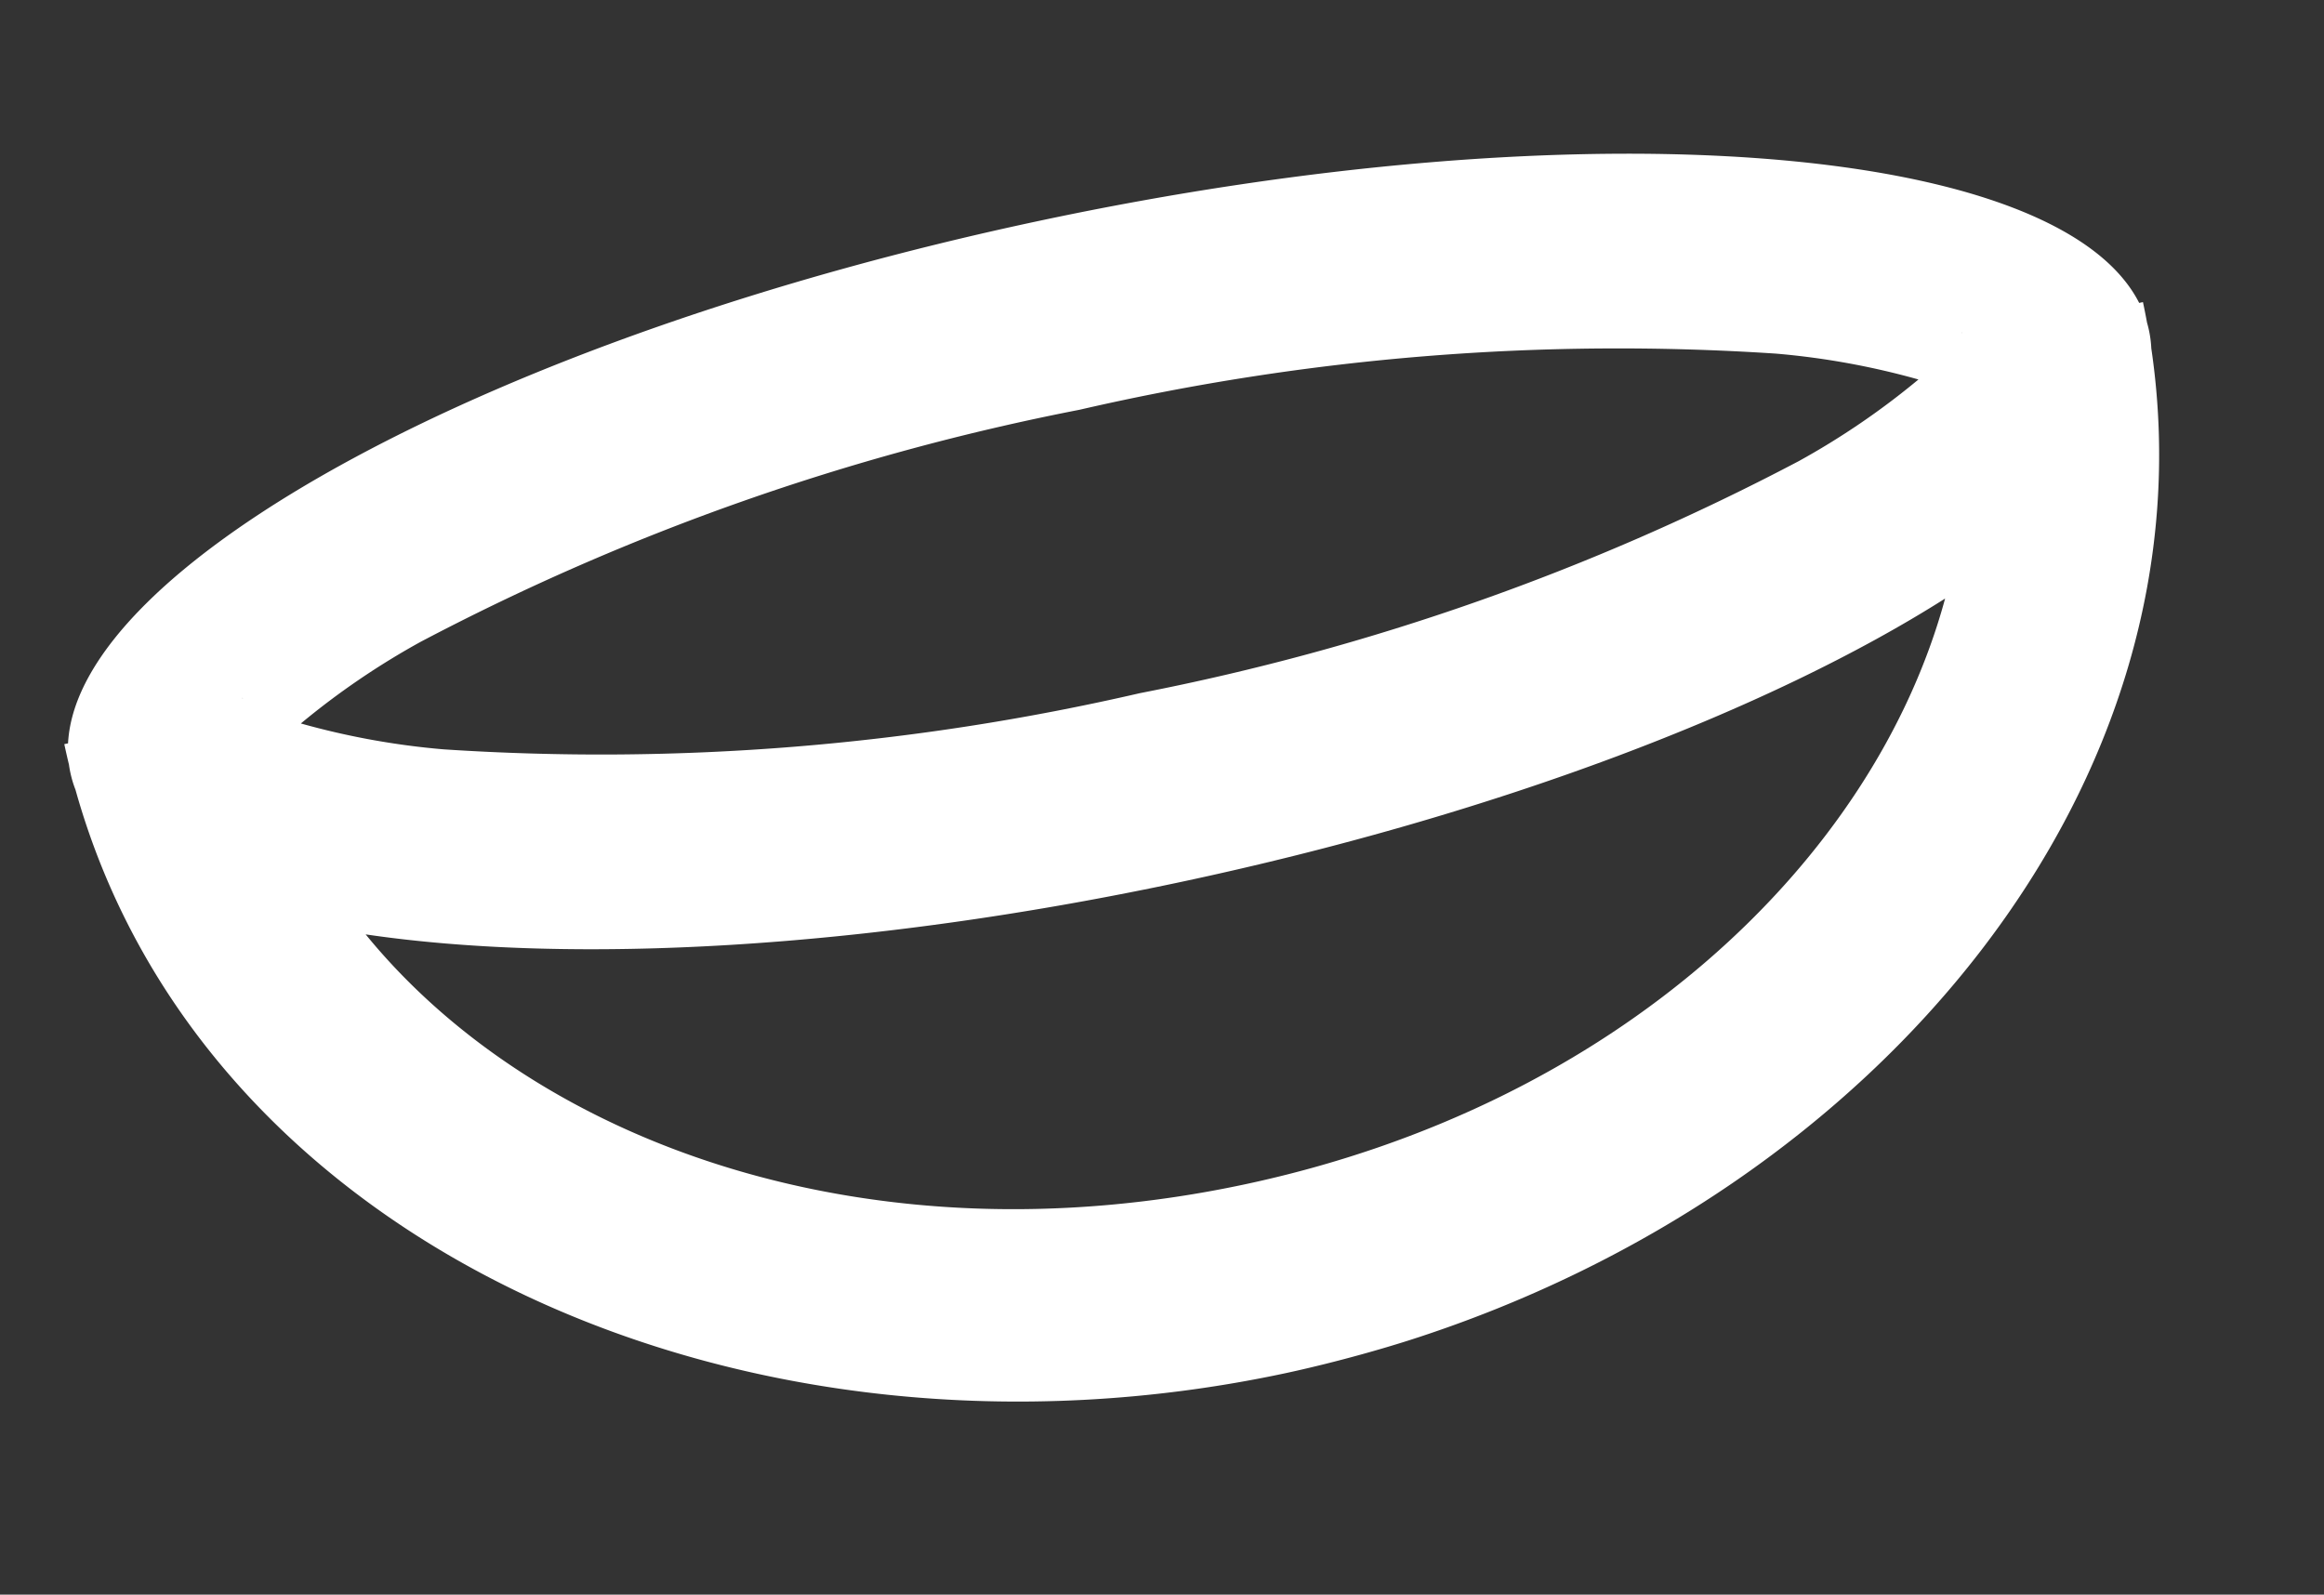
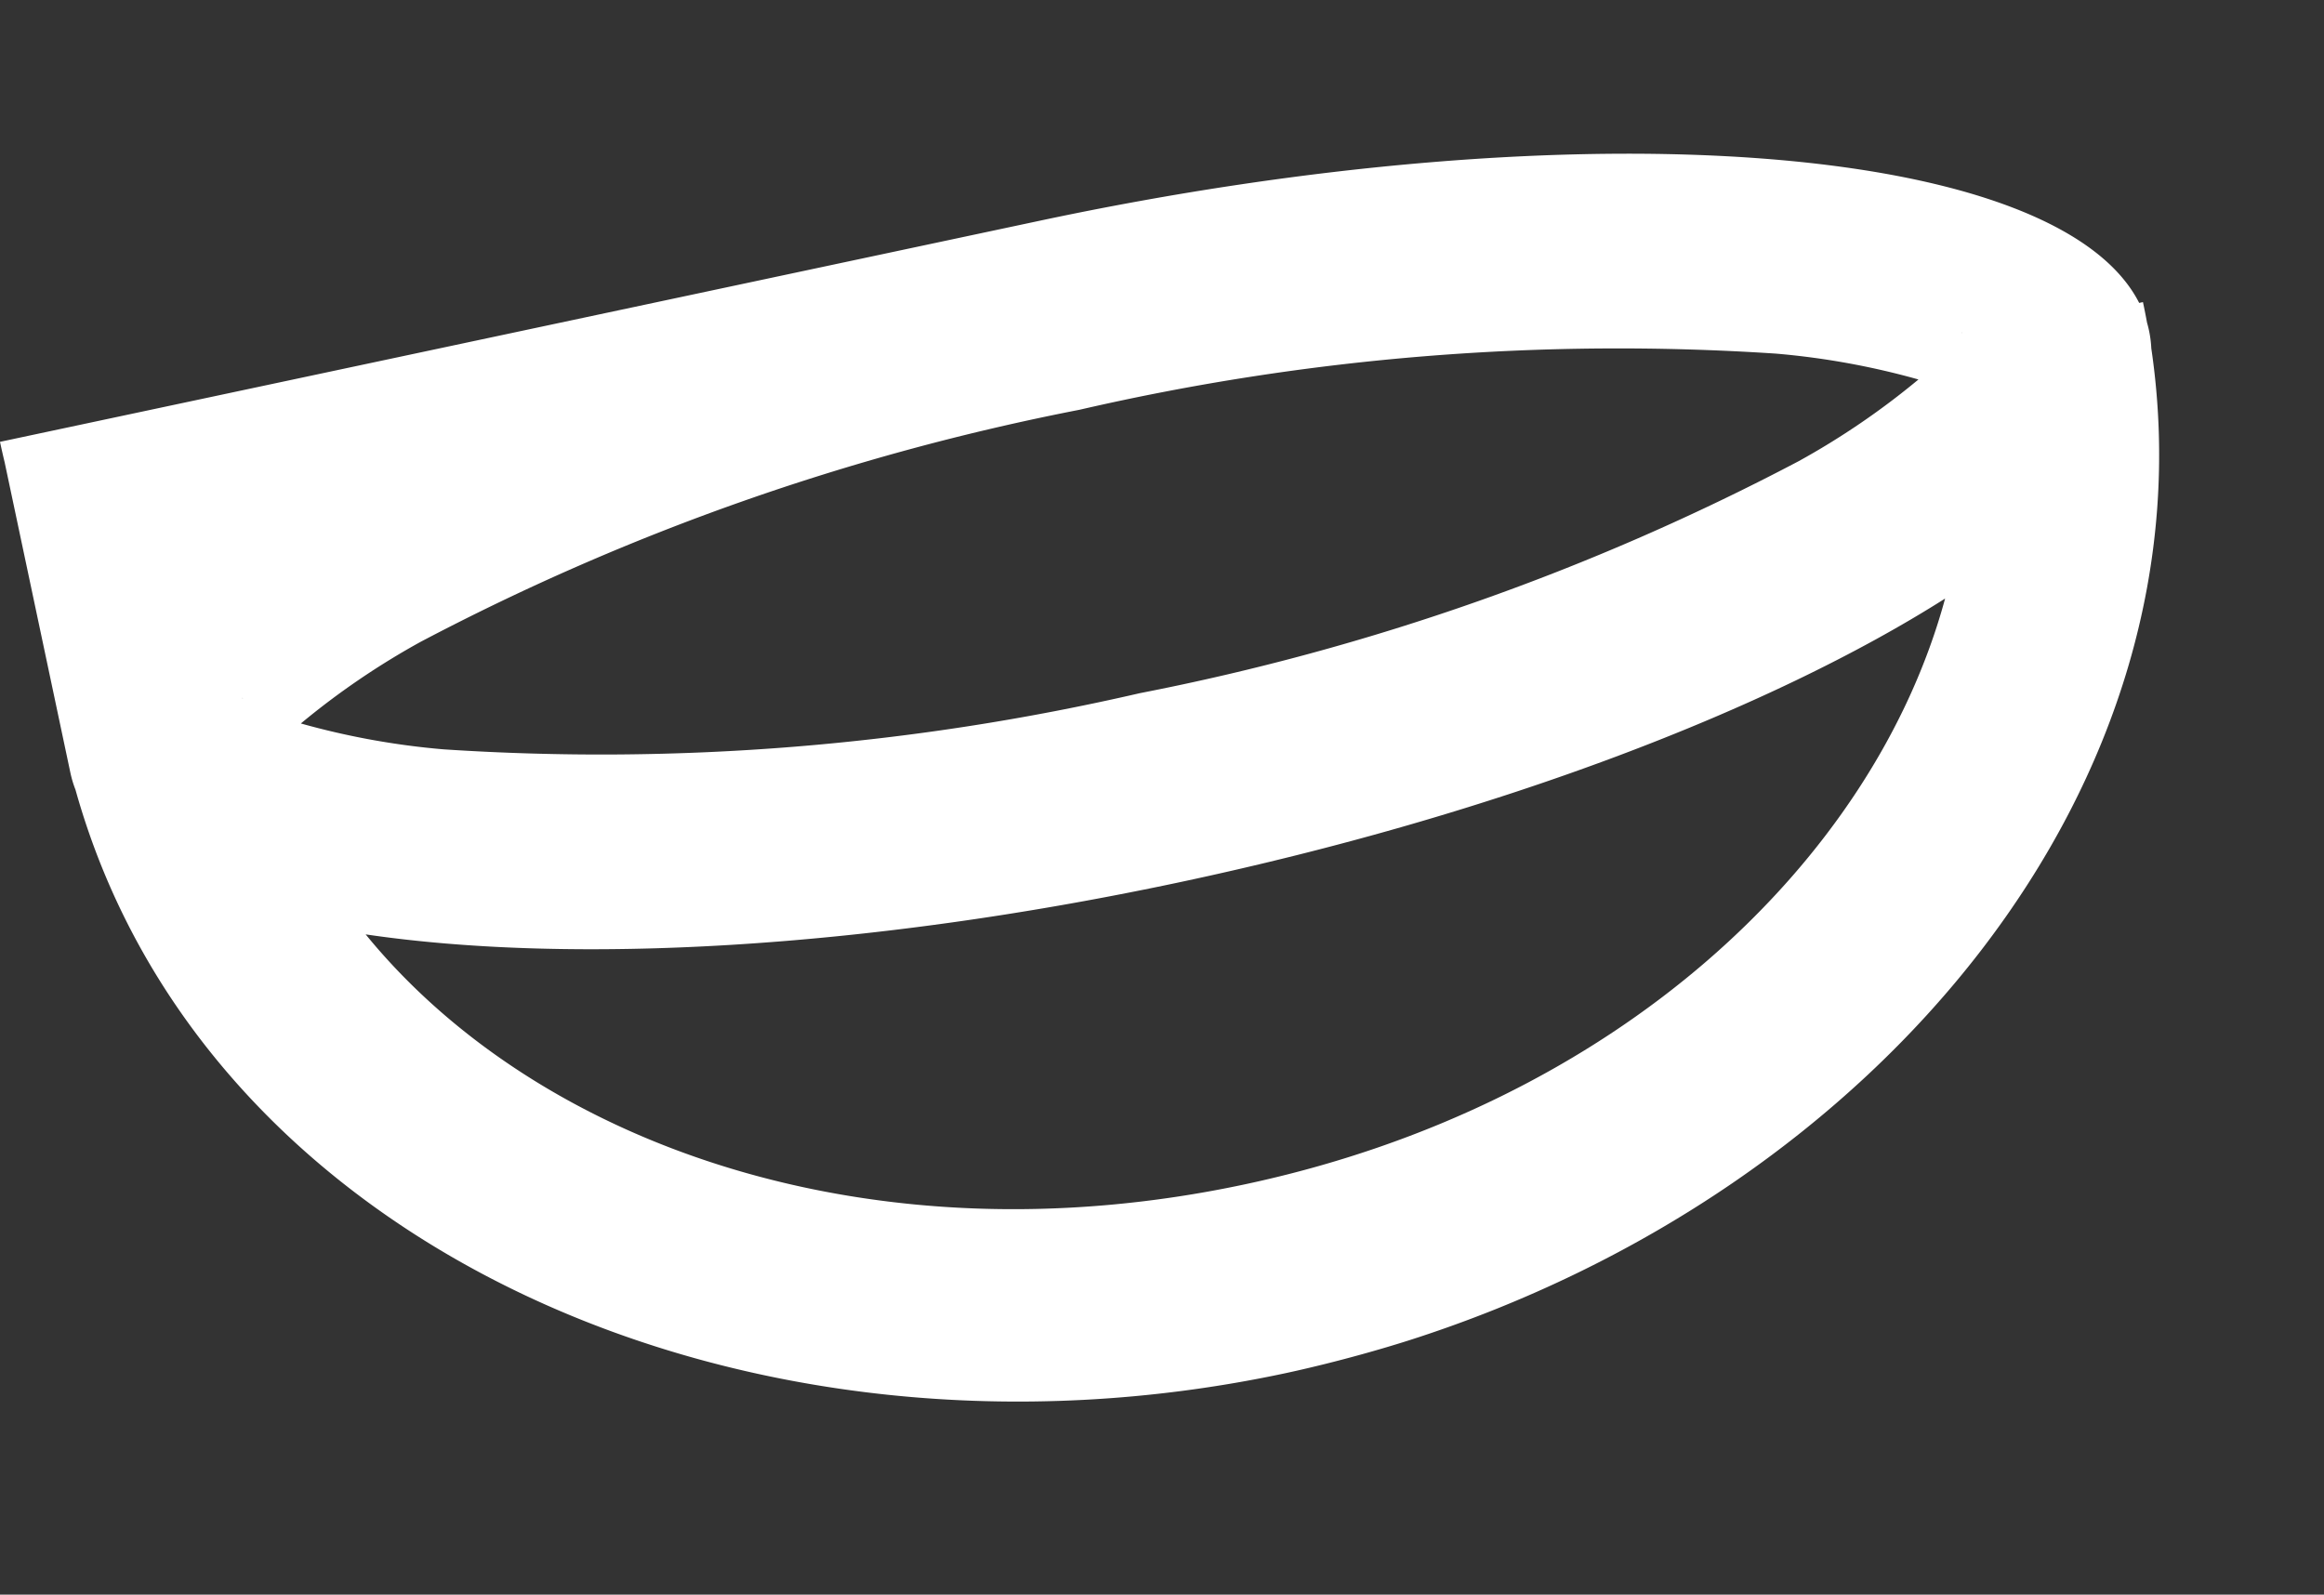
<svg xmlns="http://www.w3.org/2000/svg" width="63.652" height="43.68" viewBox="0 0 63.652 43.68">
  <rect x="0" y="0" width="63.652" height="43.68" fill="#333333" stroke="none" />
-   <path id="Path_1502" data-name="Path 1502" d="M58.173,9.754a3.043,3.043,0,0,0,.04-.493q0-.11-.008-.22.008-.286.008-.574h-.106C56.842,3.724,44.341,0,29.107,0S1.371,3.724.105,8.467H0q0,.288.008.574Q0,9.151,0,9.261a3.014,3.014,0,0,0,.04.493C.863,22.771,14.1,32.282,29.107,32.282c.2,0,1.711,0,3.5-.174C46.115,30.765,57.415,21.748,58.173,9.754ZM53.2,8.234a.268.268,0,0,1-.032.04A.3.3,0,0,1,53.2,8.234ZM51.757,9.261a21,21,0,0,0-3.674-1.506A65.623,65.623,0,0,0,29.107,5.292,65.627,65.627,0,0,0,10.13,7.756,21.009,21.009,0,0,0,6.456,9.261a21.005,21.005,0,0,0,3.674,1.506A65.627,65.627,0,0,0,29.107,13.23a65.623,65.623,0,0,0,18.977-2.463A20.994,20.994,0,0,0,51.757,9.261ZM5.017,8.234a.281.281,0,0,1,.032.04A.265.265,0,0,1,5.017,8.234Zm46.206,7.049c-5.338,1.983-13.266,3.24-22.116,3.24S12.329,17.266,6.99,15.282C10.415,21.944,18.715,26.99,29.107,26.99S47.8,21.944,51.223,15.282Z" transform="matrix(0.978, -0.208, 0.208, 0.978, 0, 12.103)" fill="#fff" fill-rule="evenodd" />
+   <path id="Path_1502" data-name="Path 1502" d="M58.173,9.754a3.043,3.043,0,0,0,.04-.493q0-.11-.008-.22.008-.286.008-.574h-.106C56.842,3.724,44.341,0,29.107,0H0q0,.288.008.574Q0,9.151,0,9.261a3.014,3.014,0,0,0,.04.493C.863,22.771,14.1,32.282,29.107,32.282c.2,0,1.711,0,3.5-.174C46.115,30.765,57.415,21.748,58.173,9.754ZM53.2,8.234a.268.268,0,0,1-.032.04A.3.3,0,0,1,53.2,8.234ZM51.757,9.261a21,21,0,0,0-3.674-1.506A65.623,65.623,0,0,0,29.107,5.292,65.627,65.627,0,0,0,10.13,7.756,21.009,21.009,0,0,0,6.456,9.261a21.005,21.005,0,0,0,3.674,1.506A65.627,65.627,0,0,0,29.107,13.23a65.623,65.623,0,0,0,18.977-2.463A20.994,20.994,0,0,0,51.757,9.261ZM5.017,8.234a.281.281,0,0,1,.032.04A.265.265,0,0,1,5.017,8.234Zm46.206,7.049c-5.338,1.983-13.266,3.24-22.116,3.24S12.329,17.266,6.99,15.282C10.415,21.944,18.715,26.99,29.107,26.99S47.8,21.944,51.223,15.282Z" transform="matrix(0.978, -0.208, 0.208, 0.978, 0, 12.103)" fill="#fff" fill-rule="evenodd" />
</svg>